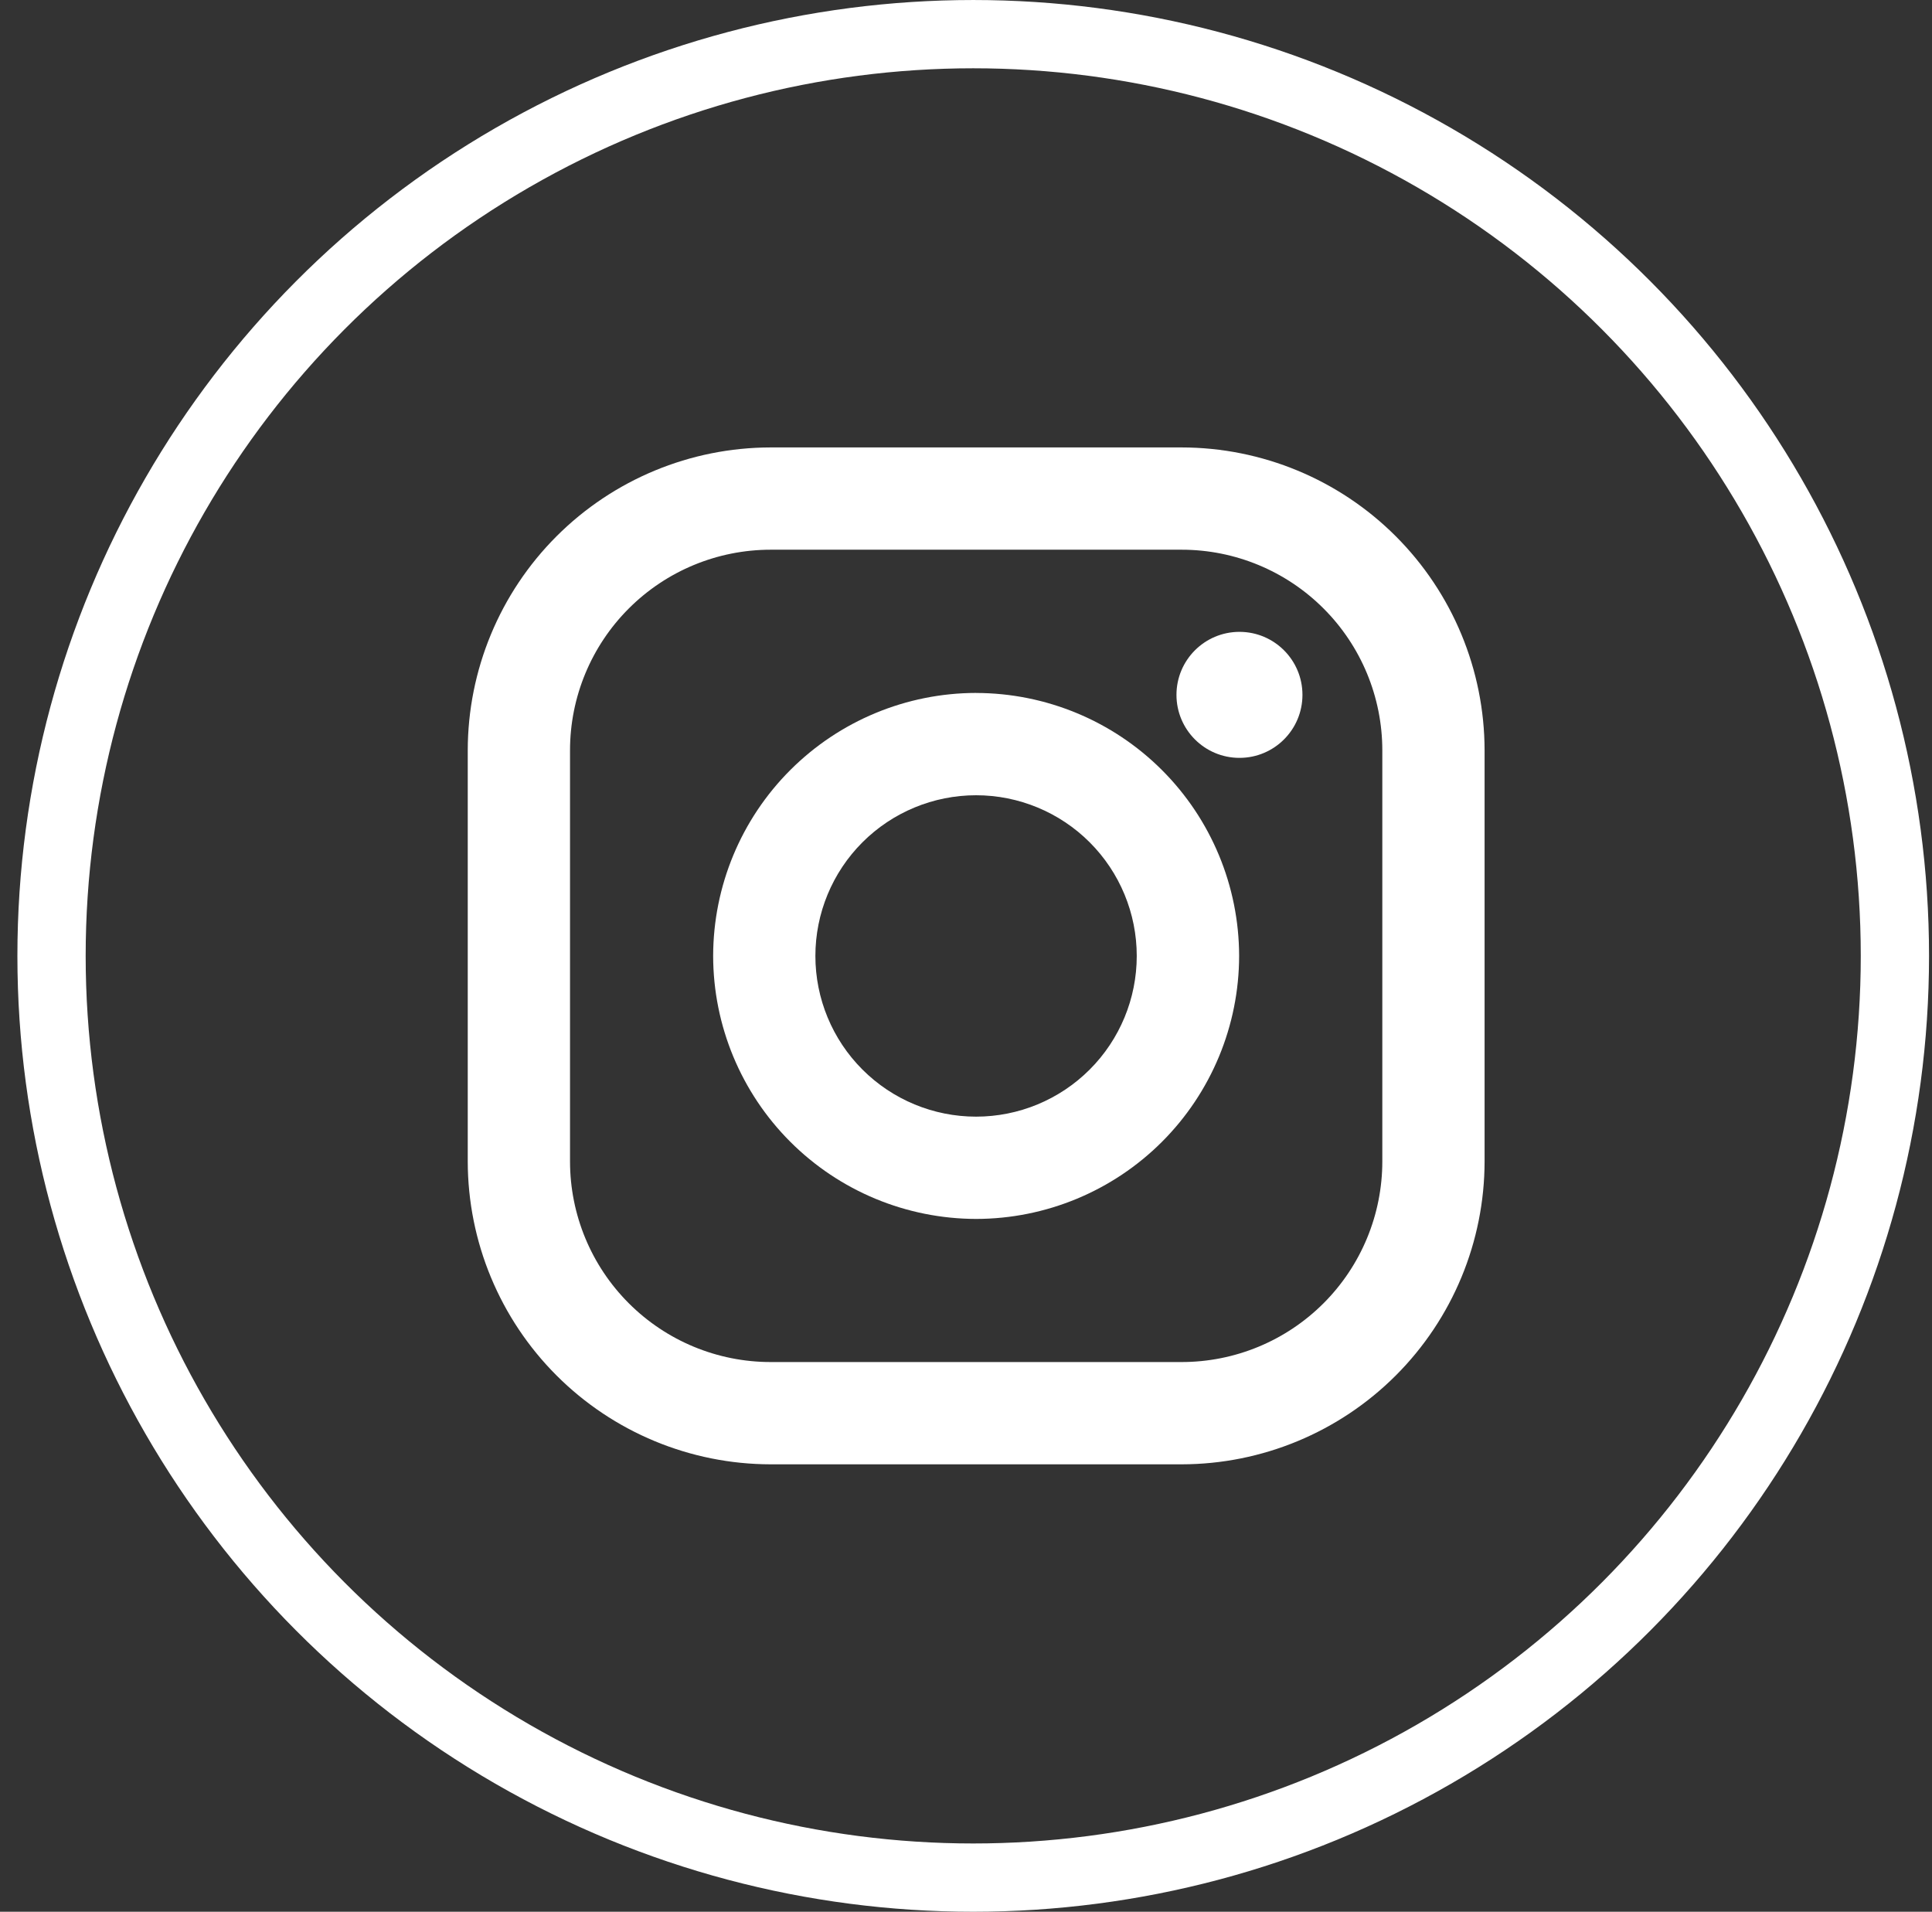
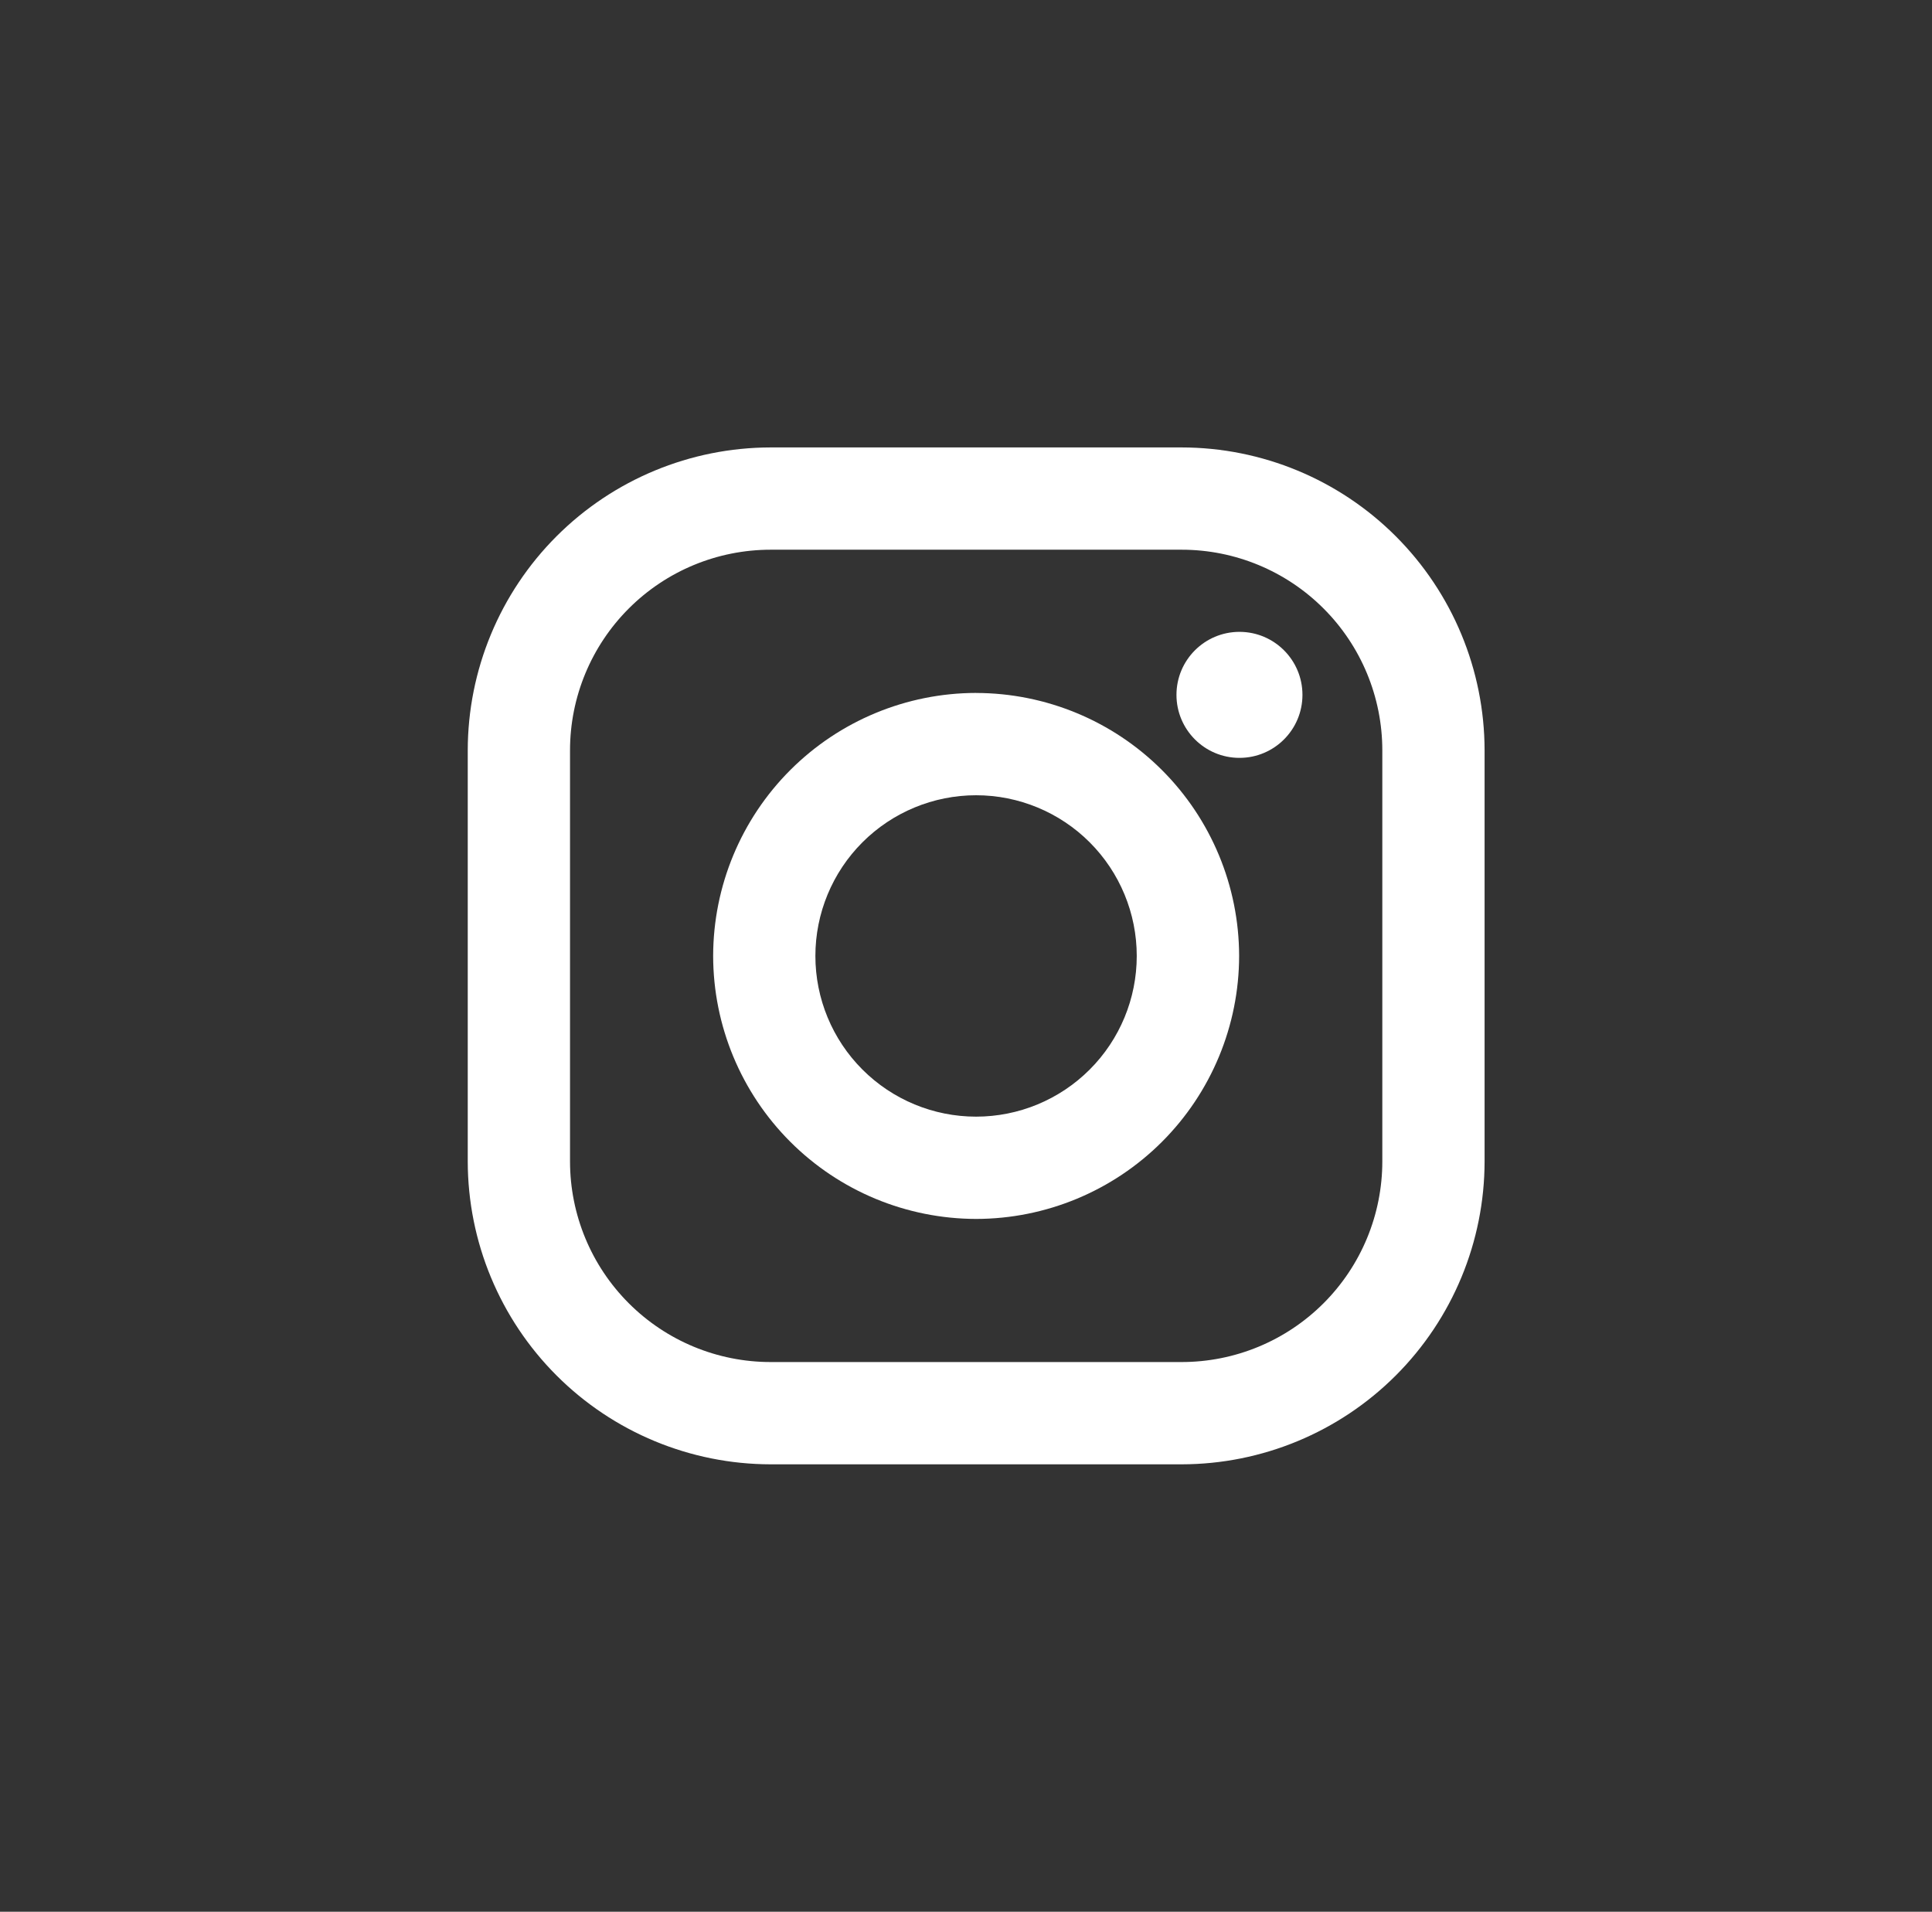
<svg xmlns="http://www.w3.org/2000/svg" width="95" height="94" viewBox="0 0 95 94" fill="none">
  <rect x="0" y="0" width="95" height="94" fill="#333333" stroke="none" />
-   <circle cx="47.855" cy="47" r="45.321" stroke="white" stroke-width="3.357" />
-   <path d="M58.104 22H37.894C33.944 22.005 30.159 23.576 27.366 26.368C24.574 29.161 23.004 32.947 23 36.896L23 57.106C23.005 61.056 24.576 64.841 27.368 67.633C30.161 70.426 33.947 71.996 37.896 72H58.106C62.056 71.995 65.841 70.424 68.633 67.632C71.426 64.839 72.996 61.053 73 57.104V36.894C72.995 32.944 71.424 29.159 68.632 26.366C65.839 23.574 62.053 22.004 58.104 22ZM67.971 57.104C67.971 58.4 67.716 59.683 67.22 60.88C66.724 62.077 65.997 63.165 65.081 64.081C64.165 64.997 63.077 65.724 61.88 66.22C60.683 66.716 59.4 66.971 58.104 66.971H37.894C35.277 66.971 32.768 65.931 30.918 64.08C29.068 62.23 28.029 59.721 28.029 57.104V36.894C28.029 34.277 29.069 31.768 30.92 29.918C32.77 28.068 35.279 27.029 37.896 27.029H58.106C60.723 27.029 63.232 28.069 65.082 29.92C66.932 31.77 67.971 34.279 67.971 36.896V57.104Z" fill="white" />
+   <path d="M58.104 22H37.894C33.944 22.005 30.159 23.576 27.366 26.368C24.574 29.161 23.004 32.947 23 36.896L23 57.106C23.005 61.056 24.576 64.841 27.368 67.633C30.161 70.426 33.947 71.996 37.896 72H58.106C62.056 71.995 65.841 70.424 68.633 67.632C71.426 64.839 72.996 61.053 73 57.104V36.894C72.995 32.944 71.424 29.159 68.632 26.366C65.839 23.574 62.053 22.004 58.104 22M67.971 57.104C67.971 58.4 67.716 59.683 67.22 60.88C66.724 62.077 65.997 63.165 65.081 64.081C64.165 64.997 63.077 65.724 61.88 66.22C60.683 66.716 59.4 66.971 58.104 66.971H37.894C35.277 66.971 32.768 65.931 30.918 64.08C29.068 62.23 28.029 59.721 28.029 57.104V36.894C28.029 34.277 29.069 31.768 30.92 29.918C32.77 28.068 35.279 27.029 37.896 27.029H58.106C60.723 27.029 63.232 28.069 65.082 29.92C66.932 31.77 67.971 34.279 67.971 36.896V57.104Z" fill="white" />
  <path d="M47.995 34.071C44.568 34.076 41.282 35.44 38.859 37.864C36.435 40.288 35.072 43.574 35.067 47.001C35.071 50.429 36.435 53.716 38.859 56.14C41.283 58.565 44.569 59.929 47.998 59.934C51.426 59.93 54.713 58.566 57.138 56.141C59.562 53.717 60.926 50.43 60.93 47.001C60.925 43.573 59.56 40.286 57.135 37.863C54.71 35.44 51.423 34.077 47.995 34.073V34.071ZM47.995 54.905C45.899 54.905 43.89 54.072 42.408 52.59C40.926 51.109 40.094 49.099 40.094 47.003C40.094 44.908 40.926 42.898 42.408 41.416C43.89 39.935 45.899 39.102 47.995 39.102C50.091 39.102 52.1 39.935 53.582 41.416C55.064 42.898 55.896 44.908 55.896 47.003C55.896 49.099 55.064 51.109 53.582 52.59C52.1 54.072 50.091 54.905 47.995 54.905Z" fill="white" />
  <path d="M60.947 37.264C62.657 37.264 64.044 35.877 64.044 34.166C64.044 32.455 62.657 31.068 60.947 31.068C59.236 31.068 57.849 32.455 57.849 34.166C57.849 35.877 59.236 37.264 60.947 37.264Z" fill="white" />
</svg>